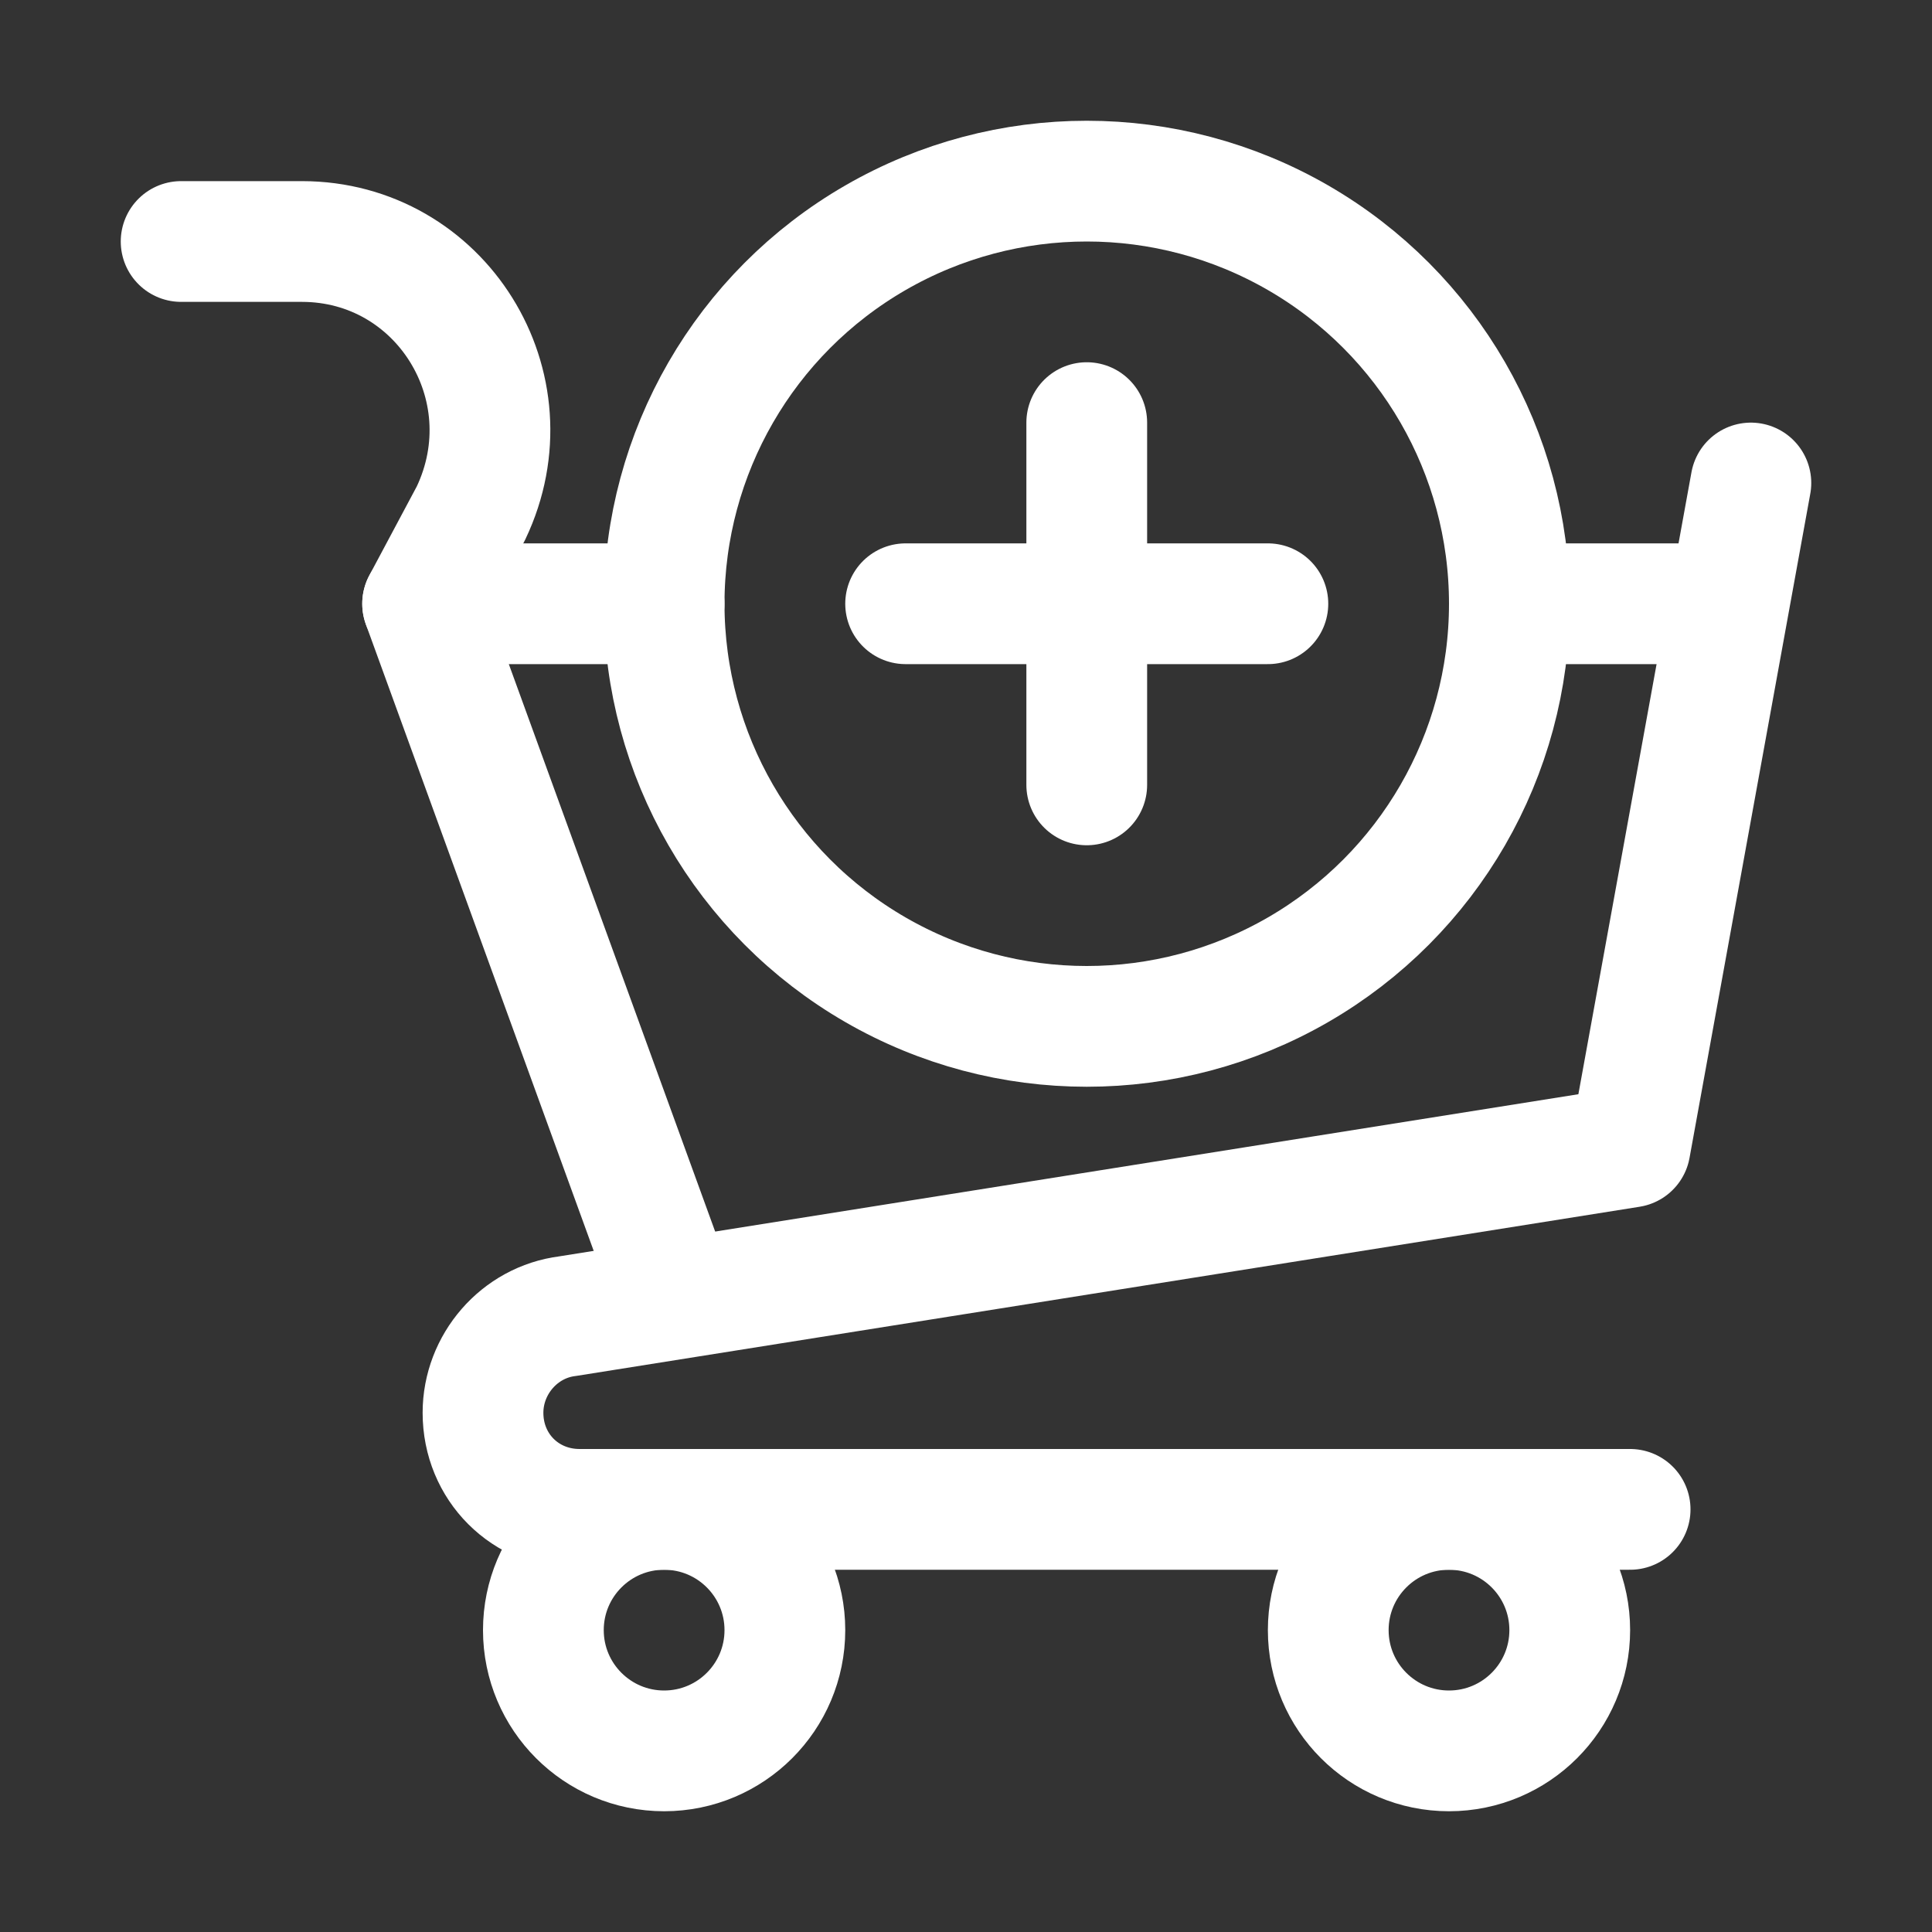
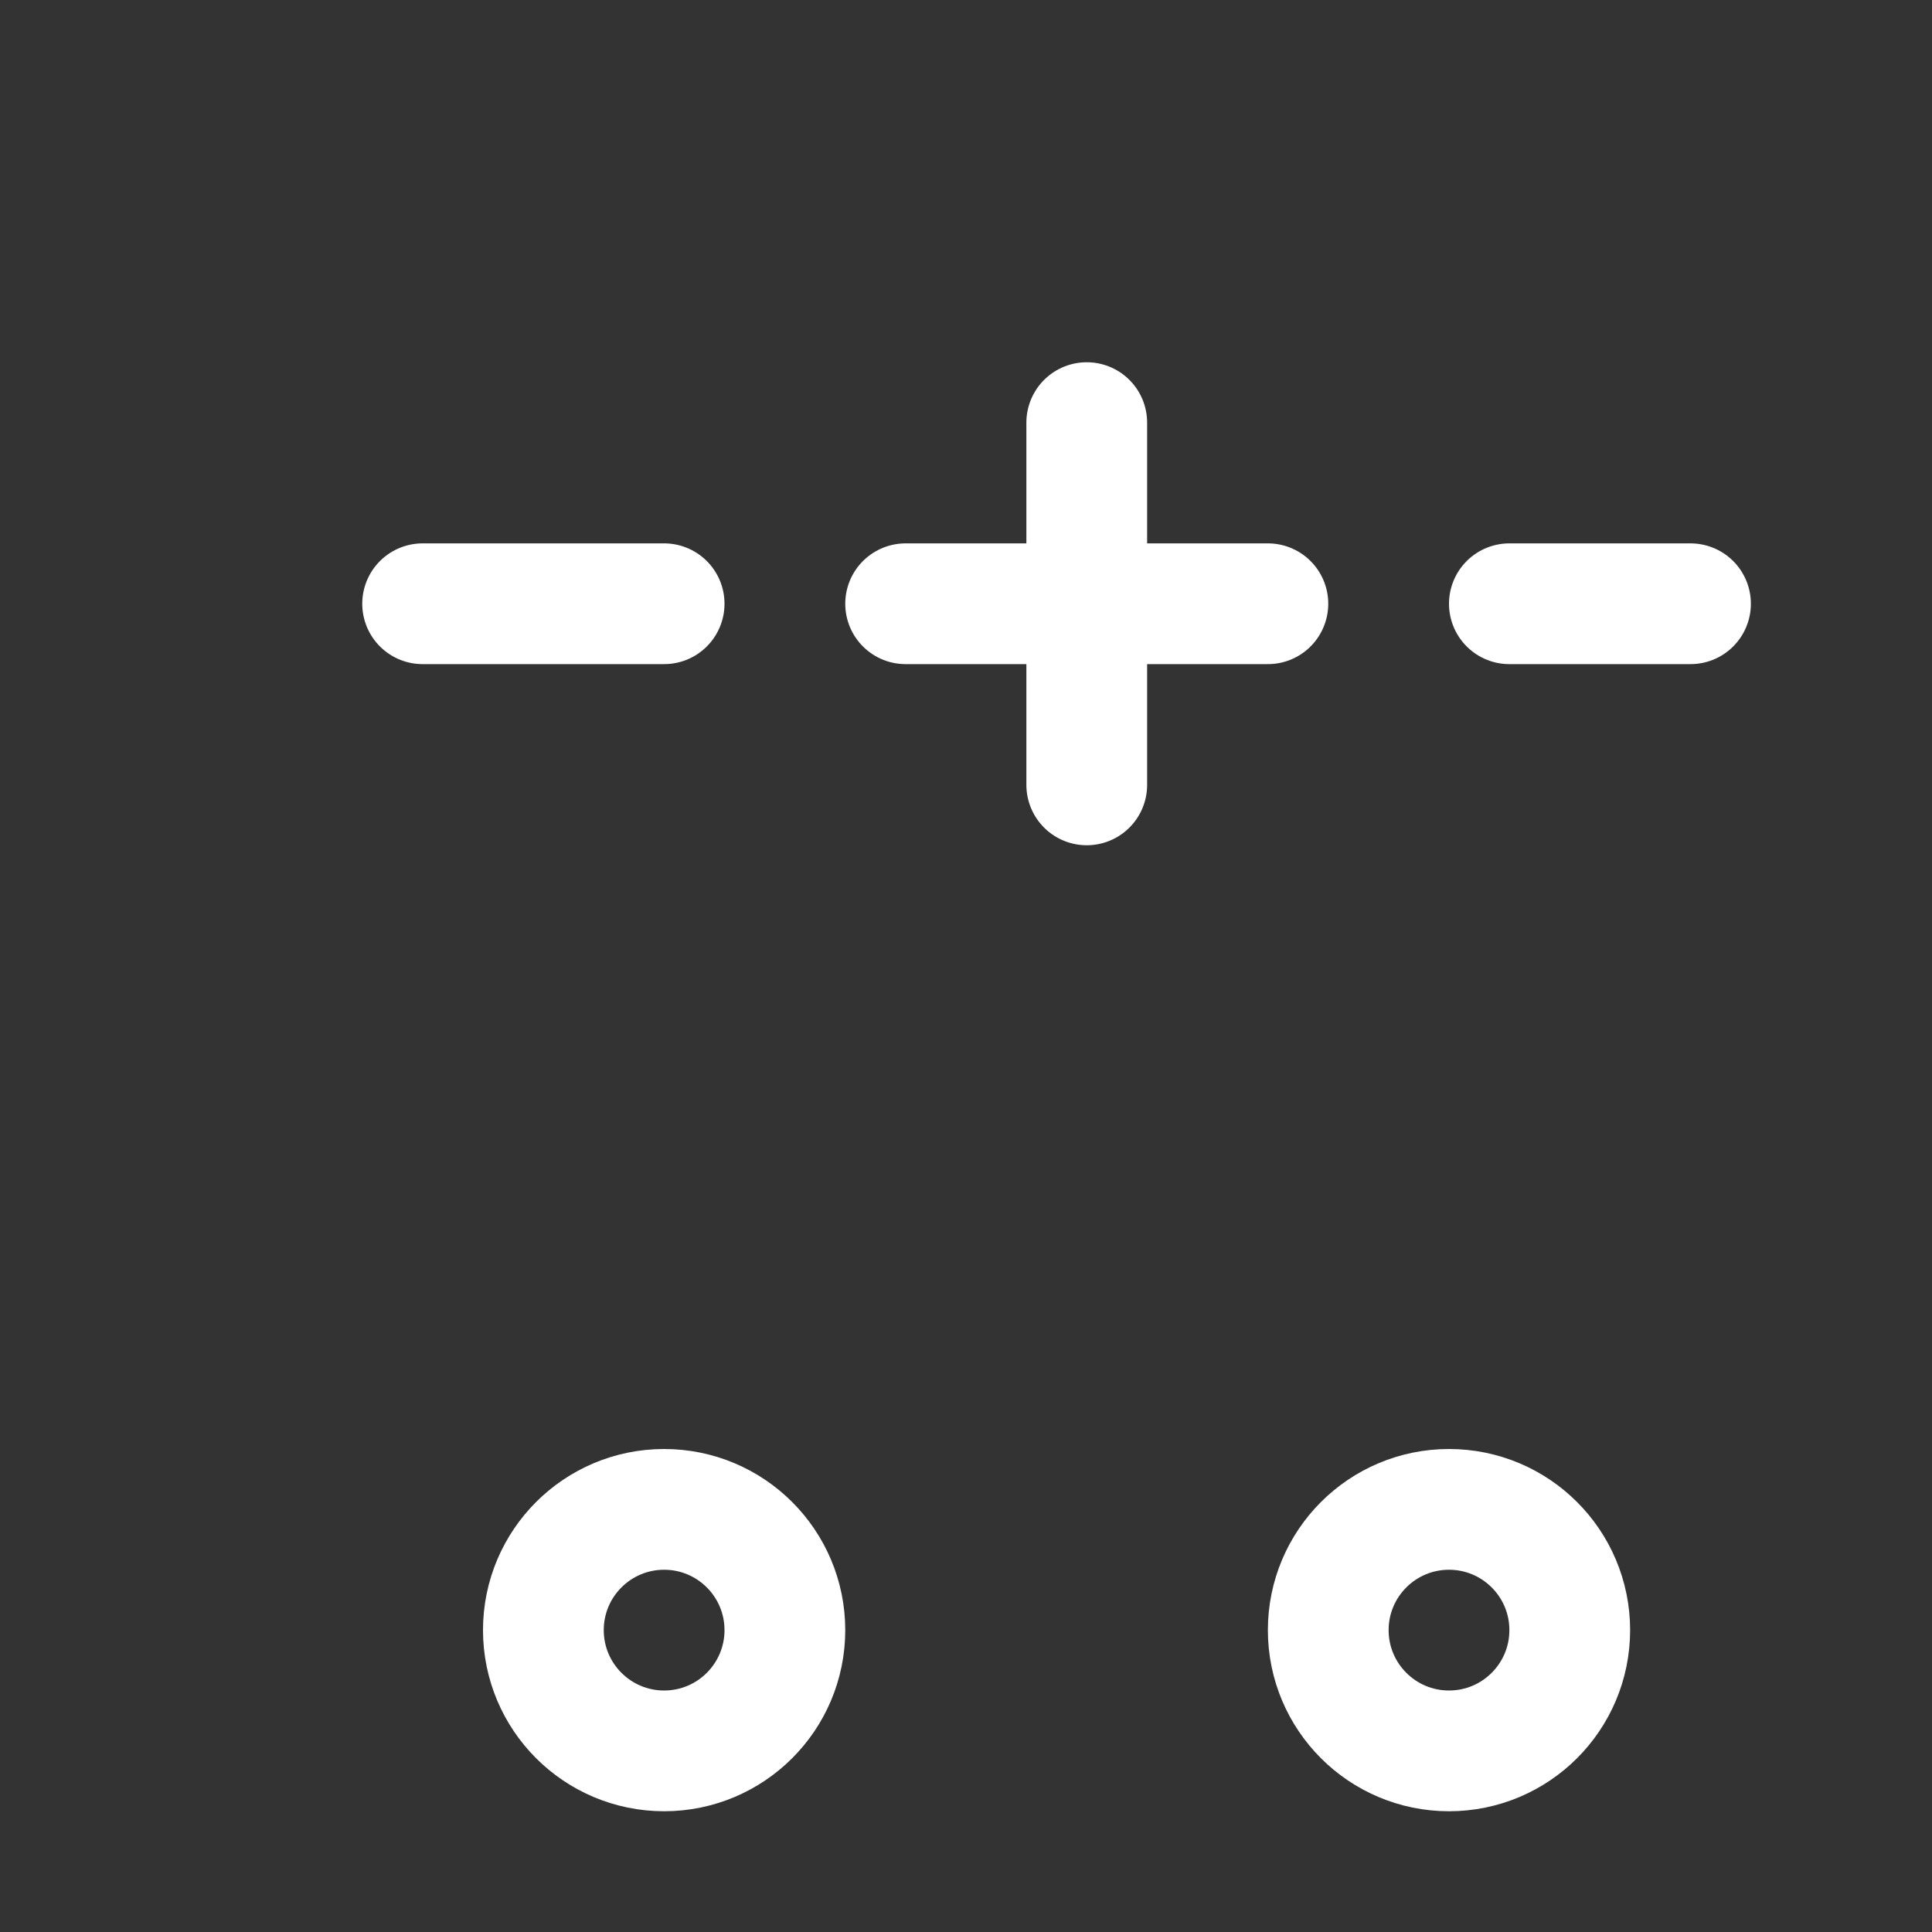
<svg xmlns="http://www.w3.org/2000/svg" id="Icons" viewBox="0 0 32 32" xml:space="preserve">
  <rect x="0" y="0" width="32" height="32" fill="#333333" stroke="none" />
-   <path d="m29 8-2 11-17.6 2.8c-.8.1-1.4.8-1.4 1.6v0c0 .9.7 1.6 1.6 1.6H27" fill="none" stroke="#ffffff" stroke-width="2" stroke-linecap="round" stroke-linejoin="round" stroke-miterlimit="10" class="stroke-000000" />
-   <path d="M5 4h0c2.3 0 3.8 2.4 2.8 4.5L7 10l4 11M3 4h2" fill="none" stroke="#ffffff" stroke-width="2" stroke-linecap="round" stroke-linejoin="round" stroke-miterlimit="10" class="stroke-000000" />
  <circle cx="11" cy="27" r="2" fill="none" stroke="#ffffff" stroke-width="2" stroke-linecap="round" stroke-linejoin="round" stroke-miterlimit="10" class="stroke-000000" />
  <circle cx="24" cy="27" r="2" fill="none" stroke="#ffffff" stroke-width="2" stroke-linecap="round" stroke-linejoin="round" stroke-miterlimit="10" class="stroke-000000" />
-   <circle cx="18" cy="10" r="7" fill="none" stroke="#ffffff" stroke-width="2" stroke-linecap="round" stroke-linejoin="round" stroke-miterlimit="10" class="stroke-000000" />
  <path d="M18 7v6M15 10h6M25 10h3M7 10h4" fill="none" stroke="#ffffff" stroke-width="2" stroke-linecap="round" stroke-linejoin="round" stroke-miterlimit="10" class="stroke-000000" />
  <path d="M-72 0h536v680H-72z" fill="none" />
</svg>